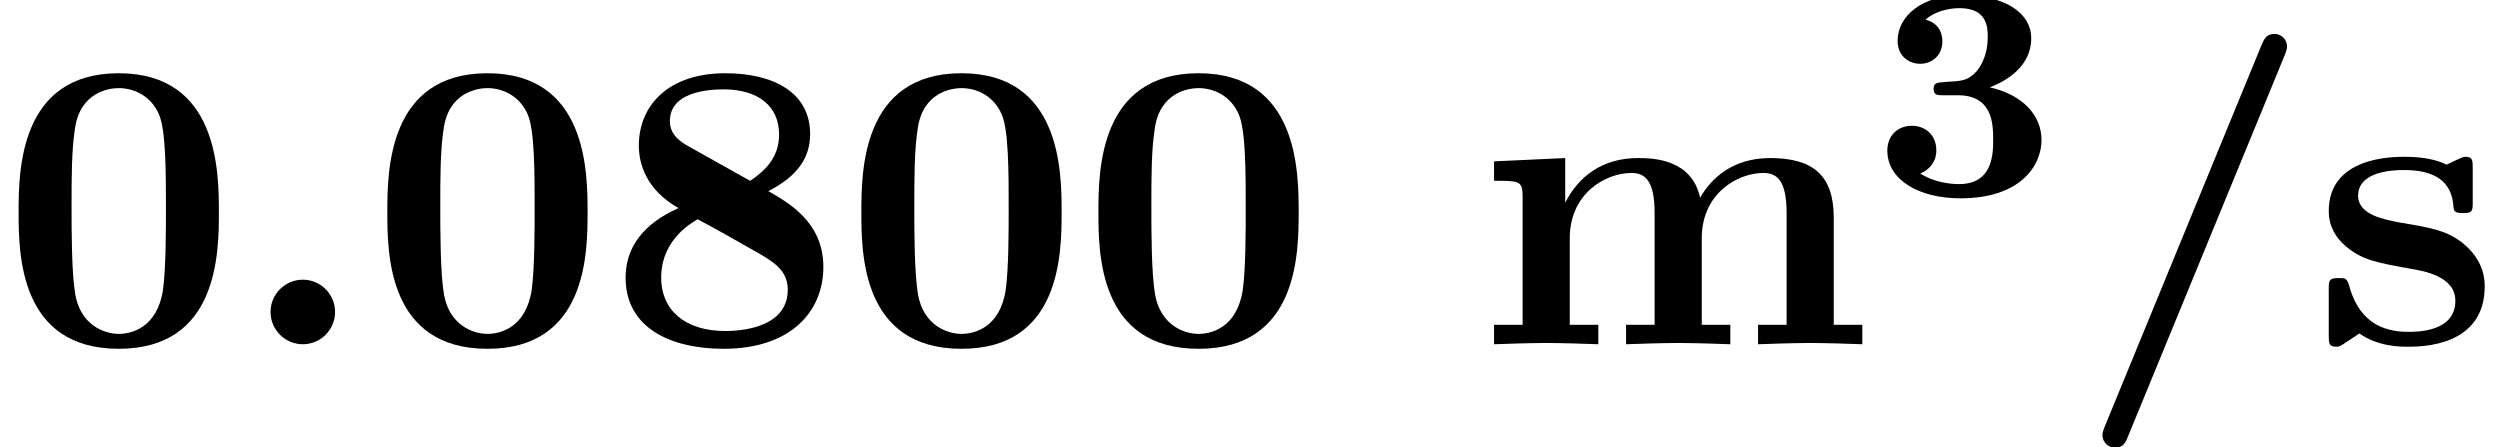
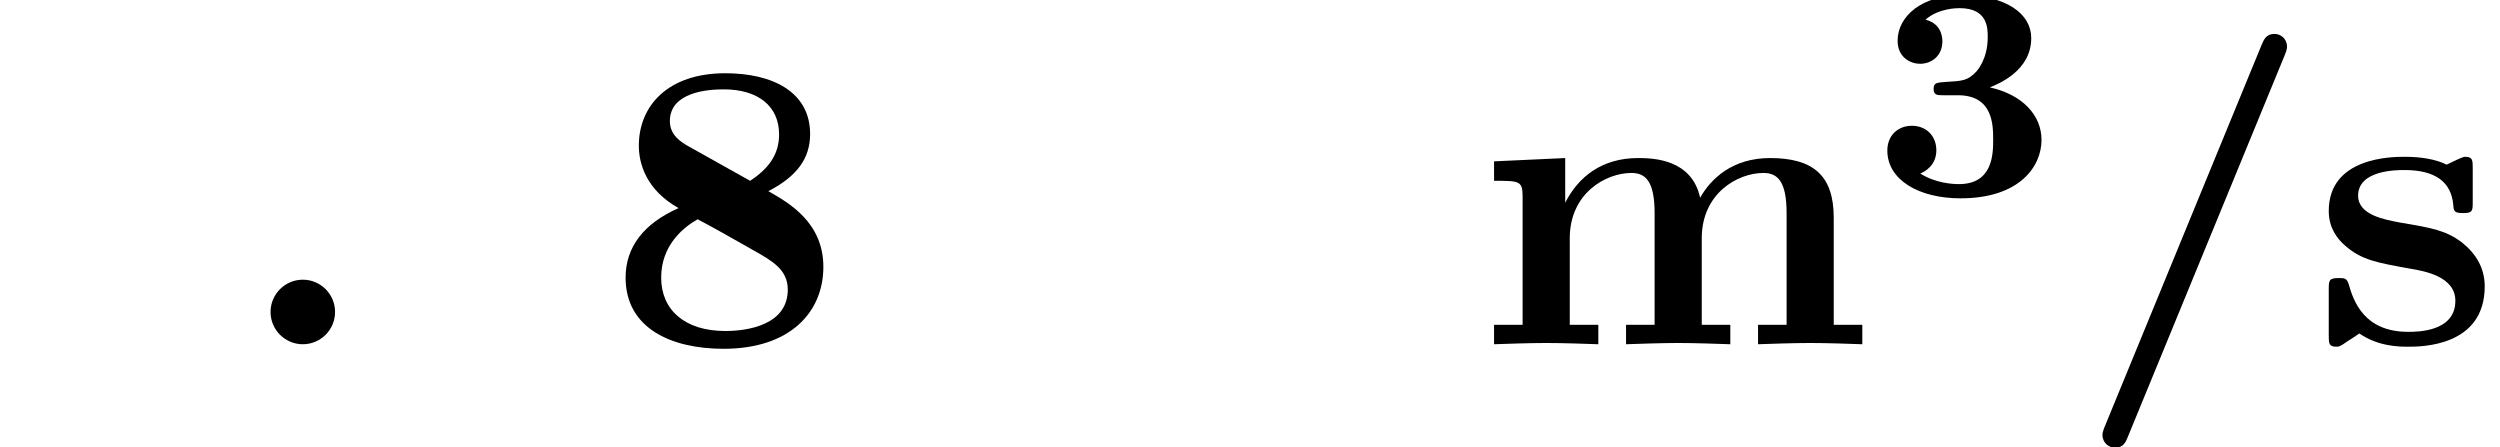
<svg xmlns="http://www.w3.org/2000/svg" xmlns:xlink="http://www.w3.org/1999/xlink" height="11.793pt" version="1.1" viewBox="70.735 59.666 65.913 11.793" width="65.913pt">
  <defs>
    <path d="M2.585 -0.851C2.585 -1.32 2.204 -1.702 1.735 -1.702S0.884 -1.32 0.884 -0.851S1.265 0 1.735 0S2.585 -0.382 2.585 -0.851Z" id="g0-58" />
    <path d="M5.509 -7.636C5.564 -7.767 5.564 -7.833 5.564 -7.844C5.564 -8.062 5.389 -8.182 5.236 -8.182C5.007 -8.182 4.953 -8.029 4.887 -7.876L0.753 2.182C0.698 2.313 0.698 2.378 0.698 2.389C0.698 2.607 0.873 2.727 1.025 2.727C1.255 2.727 1.309 2.585 1.375 2.422L5.509 -7.636Z" id="g2-47" />
-     <path d="M5.771 -3.48C5.771 -4.538 5.76 -7.145 3.131 -7.145S0.491 -4.549 0.491 -3.48C0.491 -2.4 0.502 0.12 3.131 0.12C5.749 0.12 5.771 -2.389 5.771 -3.48ZM3.131 -0.273C2.738 -0.273 2.127 -0.513 1.985 -1.309C1.887 -1.876 1.887 -3.011 1.887 -3.611C1.887 -4.396 1.887 -5.105 1.975 -5.673C2.105 -6.644 2.869 -6.753 3.131 -6.753C3.535 -6.753 3.982 -6.545 4.189 -6.065C4.375 -5.662 4.375 -4.505 4.375 -3.611C4.375 -3 4.375 -2.007 4.298 -1.44C4.145 -0.425 3.458 -0.273 3.131 -0.273Z" id="g2-48" />
    <path d="M2.171 -5.225C1.996 -5.324 1.691 -5.509 1.691 -5.88C1.691 -6.644 2.673 -6.72 3.109 -6.72C4.025 -6.72 4.571 -6.273 4.571 -5.531C4.571 -4.996 4.287 -4.625 3.807 -4.309L2.171 -5.225ZM4.287 -4.036C5.051 -4.429 5.389 -4.909 5.389 -5.542C5.389 -6.655 4.396 -7.145 3.153 -7.145C1.636 -7.145 0.873 -6.284 0.873 -5.236C0.873 -4.756 1.069 -4.069 1.92 -3.589C1.004 -3.185 0.524 -2.564 0.524 -1.756C0.524 -0.436 1.702 0.12 3.109 0.12C4.855 0.12 5.738 -0.84 5.738 -2.04C5.738 -3.218 4.822 -3.731 4.287 -4.036ZM2.422 -3.295C2.804 -3.098 3.316 -2.804 3.916 -2.465C4.396 -2.193 4.8 -1.964 4.8 -1.44C4.8 -0.524 3.775 -0.349 3.153 -0.349C2.084 -0.349 1.462 -0.905 1.462 -1.756S2.04 -3.076 2.422 -3.295Z" id="g2-56" />
    <path d="M1.244 -3.884V-0.513H0.491V0C0.796 -0.011 1.451 -0.033 1.865 -0.033C2.291 -0.033 2.935 -0.011 3.24 0V-0.513H2.487V-2.793C2.487 -3.982 3.436 -4.516 4.113 -4.516C4.484 -4.516 4.724 -4.298 4.724 -3.458V-0.513H3.971V0C4.276 -0.011 4.931 -0.033 5.345 -0.033C5.771 -0.033 6.415 -0.011 6.72 0V-0.513H5.967V-2.793C5.967 -3.982 6.916 -4.516 7.593 -4.516C7.964 -4.516 8.204 -4.298 8.204 -3.458V-0.513H7.451V0C7.756 -0.011 8.411 -0.033 8.825 -0.033C9.251 -0.033 9.895 -0.011 10.2 0V-0.513H9.447V-3.338C9.447 -4.462 8.891 -4.909 7.767 -4.909C6.775 -4.909 6.207 -4.364 5.924 -3.862C5.705 -4.876 4.702 -4.909 4.287 -4.909C3.338 -4.909 2.716 -4.418 2.367 -3.731V-4.909L0.491 -4.822V-4.309C1.167 -4.309 1.244 -4.309 1.244 -3.884Z" id="g2-109" />
    <path d="M2.302 -3.207C1.898 -3.284 1.189 -3.404 1.189 -3.916C1.189 -4.593 2.204 -4.593 2.411 -4.593C3.229 -4.593 3.644 -4.276 3.698 -3.676C3.709 -3.513 3.72 -3.458 3.949 -3.458C4.211 -3.458 4.211 -3.513 4.211 -3.764V-4.636C4.211 -4.844 4.211 -4.942 4.015 -4.942C3.971 -4.942 3.949 -4.942 3.524 -4.735C3.24 -4.876 2.858 -4.942 2.422 -4.942C2.095 -4.942 0.415 -4.942 0.415 -3.513C0.415 -3.076 0.633 -2.782 0.851 -2.596C1.287 -2.215 1.702 -2.149 2.542 -1.996C2.935 -1.931 3.753 -1.789 3.753 -1.145C3.753 -0.327 2.749 -0.327 2.509 -0.327C1.353 -0.327 1.069 -1.124 0.938 -1.593C0.884 -1.745 0.829 -1.745 0.676 -1.745C0.415 -1.745 0.415 -1.68 0.415 -1.429V-0.24C0.415 -0.033 0.415 0.065 0.611 0.065C0.687 0.065 0.709 0.065 0.938 -0.098C0.949 -0.098 1.189 -0.262 1.222 -0.284C1.724 0.065 2.291 0.065 2.509 0.065C2.847 0.065 4.527 0.065 4.527 -1.527C4.527 -1.996 4.309 -2.378 3.927 -2.684C3.502 -3 3.153 -3.065 2.302 -3.207Z" id="g2-115" />
    <path d="M2.264 -2.606C3.188 -2.606 3.196 -1.833 3.196 -1.435C3.196 -1.076 3.196 -0.263 2.295 -0.263C2.128 -0.263 1.674 -0.287 1.275 -0.542C1.411 -0.598 1.698 -0.765 1.698 -1.156C1.698 -1.538 1.427 -1.801 1.052 -1.801C0.701 -1.801 0.406 -1.562 0.406 -1.148C0.406 -0.375 1.235 0.112 2.335 0.112C3.897 0.112 4.471 -0.733 4.471 -1.427C4.471 -2.08 3.969 -2.622 3.108 -2.813C3.324 -2.901 4.2 -3.244 4.2 -4.113C4.2 -4.75 3.547 -5.244 2.359 -5.244C1.323 -5.244 0.677 -4.694 0.677 -4.041C0.677 -3.595 1.028 -3.435 1.267 -3.435C1.586 -3.435 1.857 -3.658 1.857 -4.025C1.857 -4.2 1.793 -4.503 1.411 -4.599C1.761 -4.902 2.24 -4.902 2.311 -4.902C3.053 -4.902 3.053 -4.376 3.053 -4.136C3.053 -3.563 2.782 -3.268 2.758 -3.236C2.527 -2.989 2.383 -2.981 1.953 -2.957C1.706 -2.941 1.626 -2.933 1.626 -2.774C1.626 -2.606 1.73 -2.606 1.873 -2.606H2.264Z" id="g1-51" />
  </defs>
  <g id="page1">
    <use x="70.735" xlink:href="#g2-48" y="68.742" />
    <use x="76.984" xlink:href="#g0-58" y="68.742" />
    <use x="80.456" xlink:href="#g2-48" y="68.742" />
    <use x="86.705" xlink:href="#g2-56" y="68.742" />
    <use x="92.954" xlink:href="#g2-48" y="68.742" />
    <use x="99.204" xlink:href="#g2-48" y="68.742" />
    <use x="109.635" xlink:href="#g2-109" y="68.742" />
    <use x="120.089" xlink:href="#g1-51" y="64.783" />
    <use x="125.469" xlink:href="#g2-47" y="68.742" />
    <use x="131.718" xlink:href="#g2-115" y="68.742" />
  </g>
</svg>